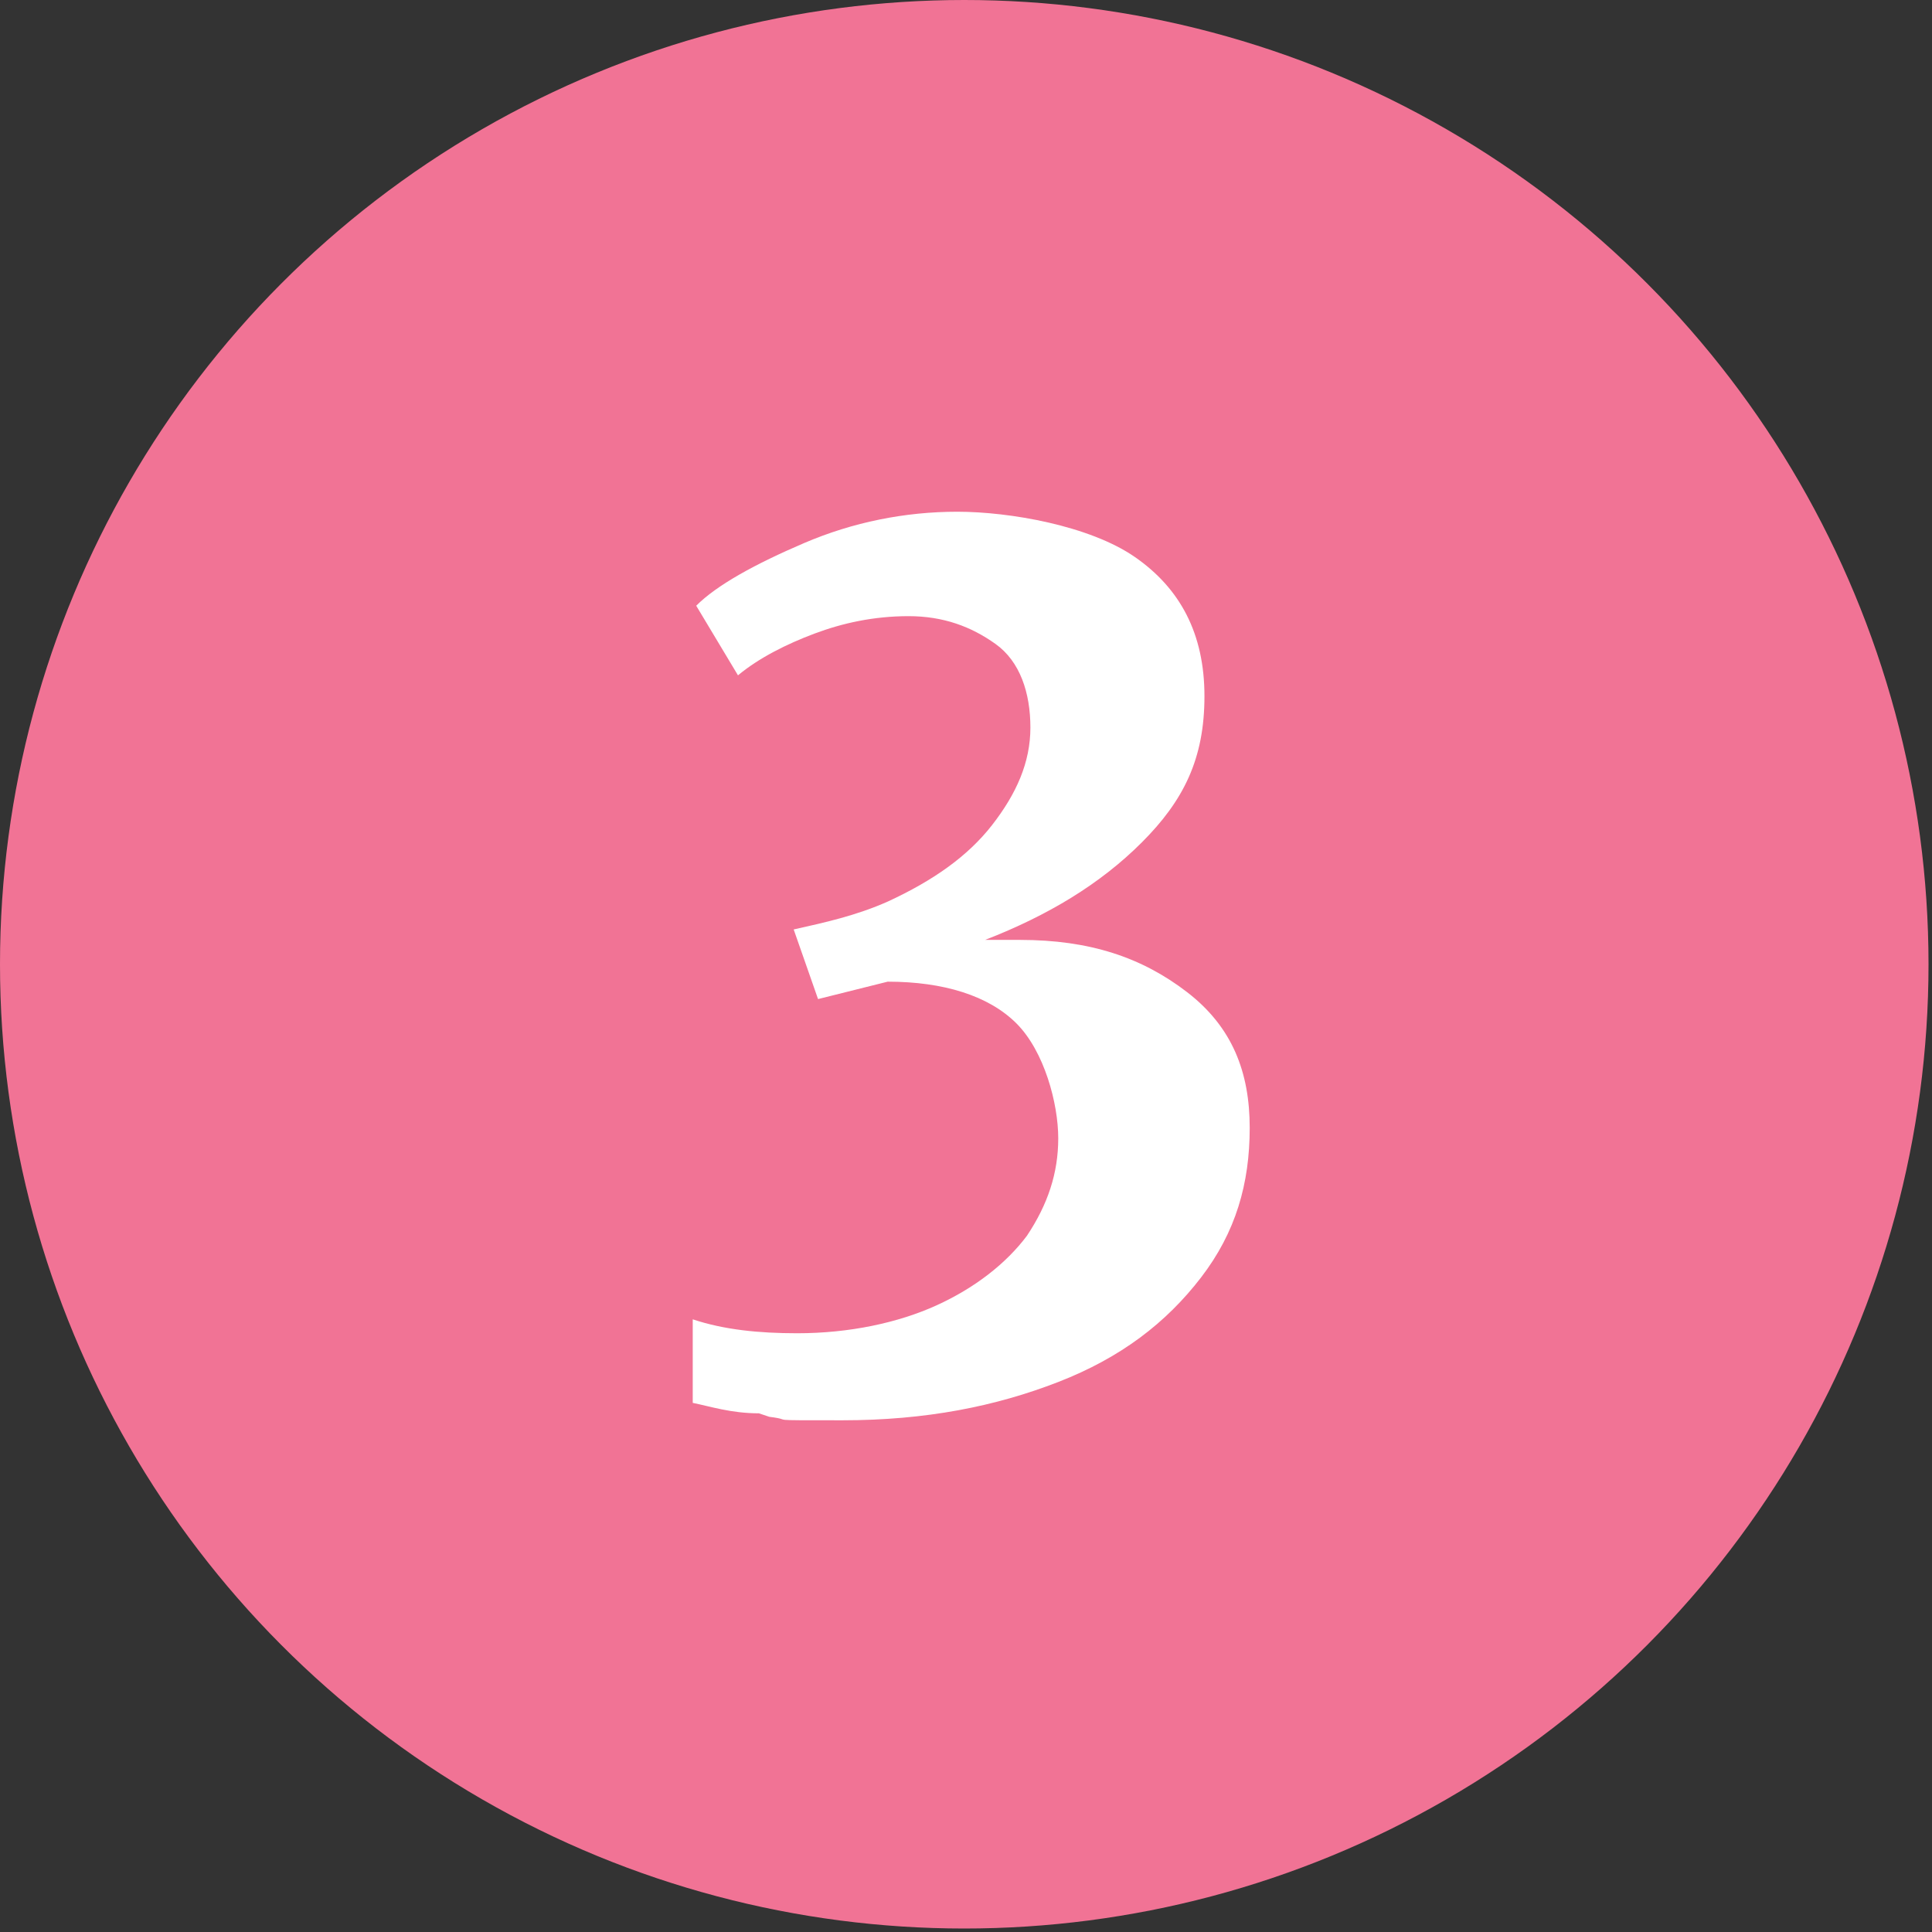
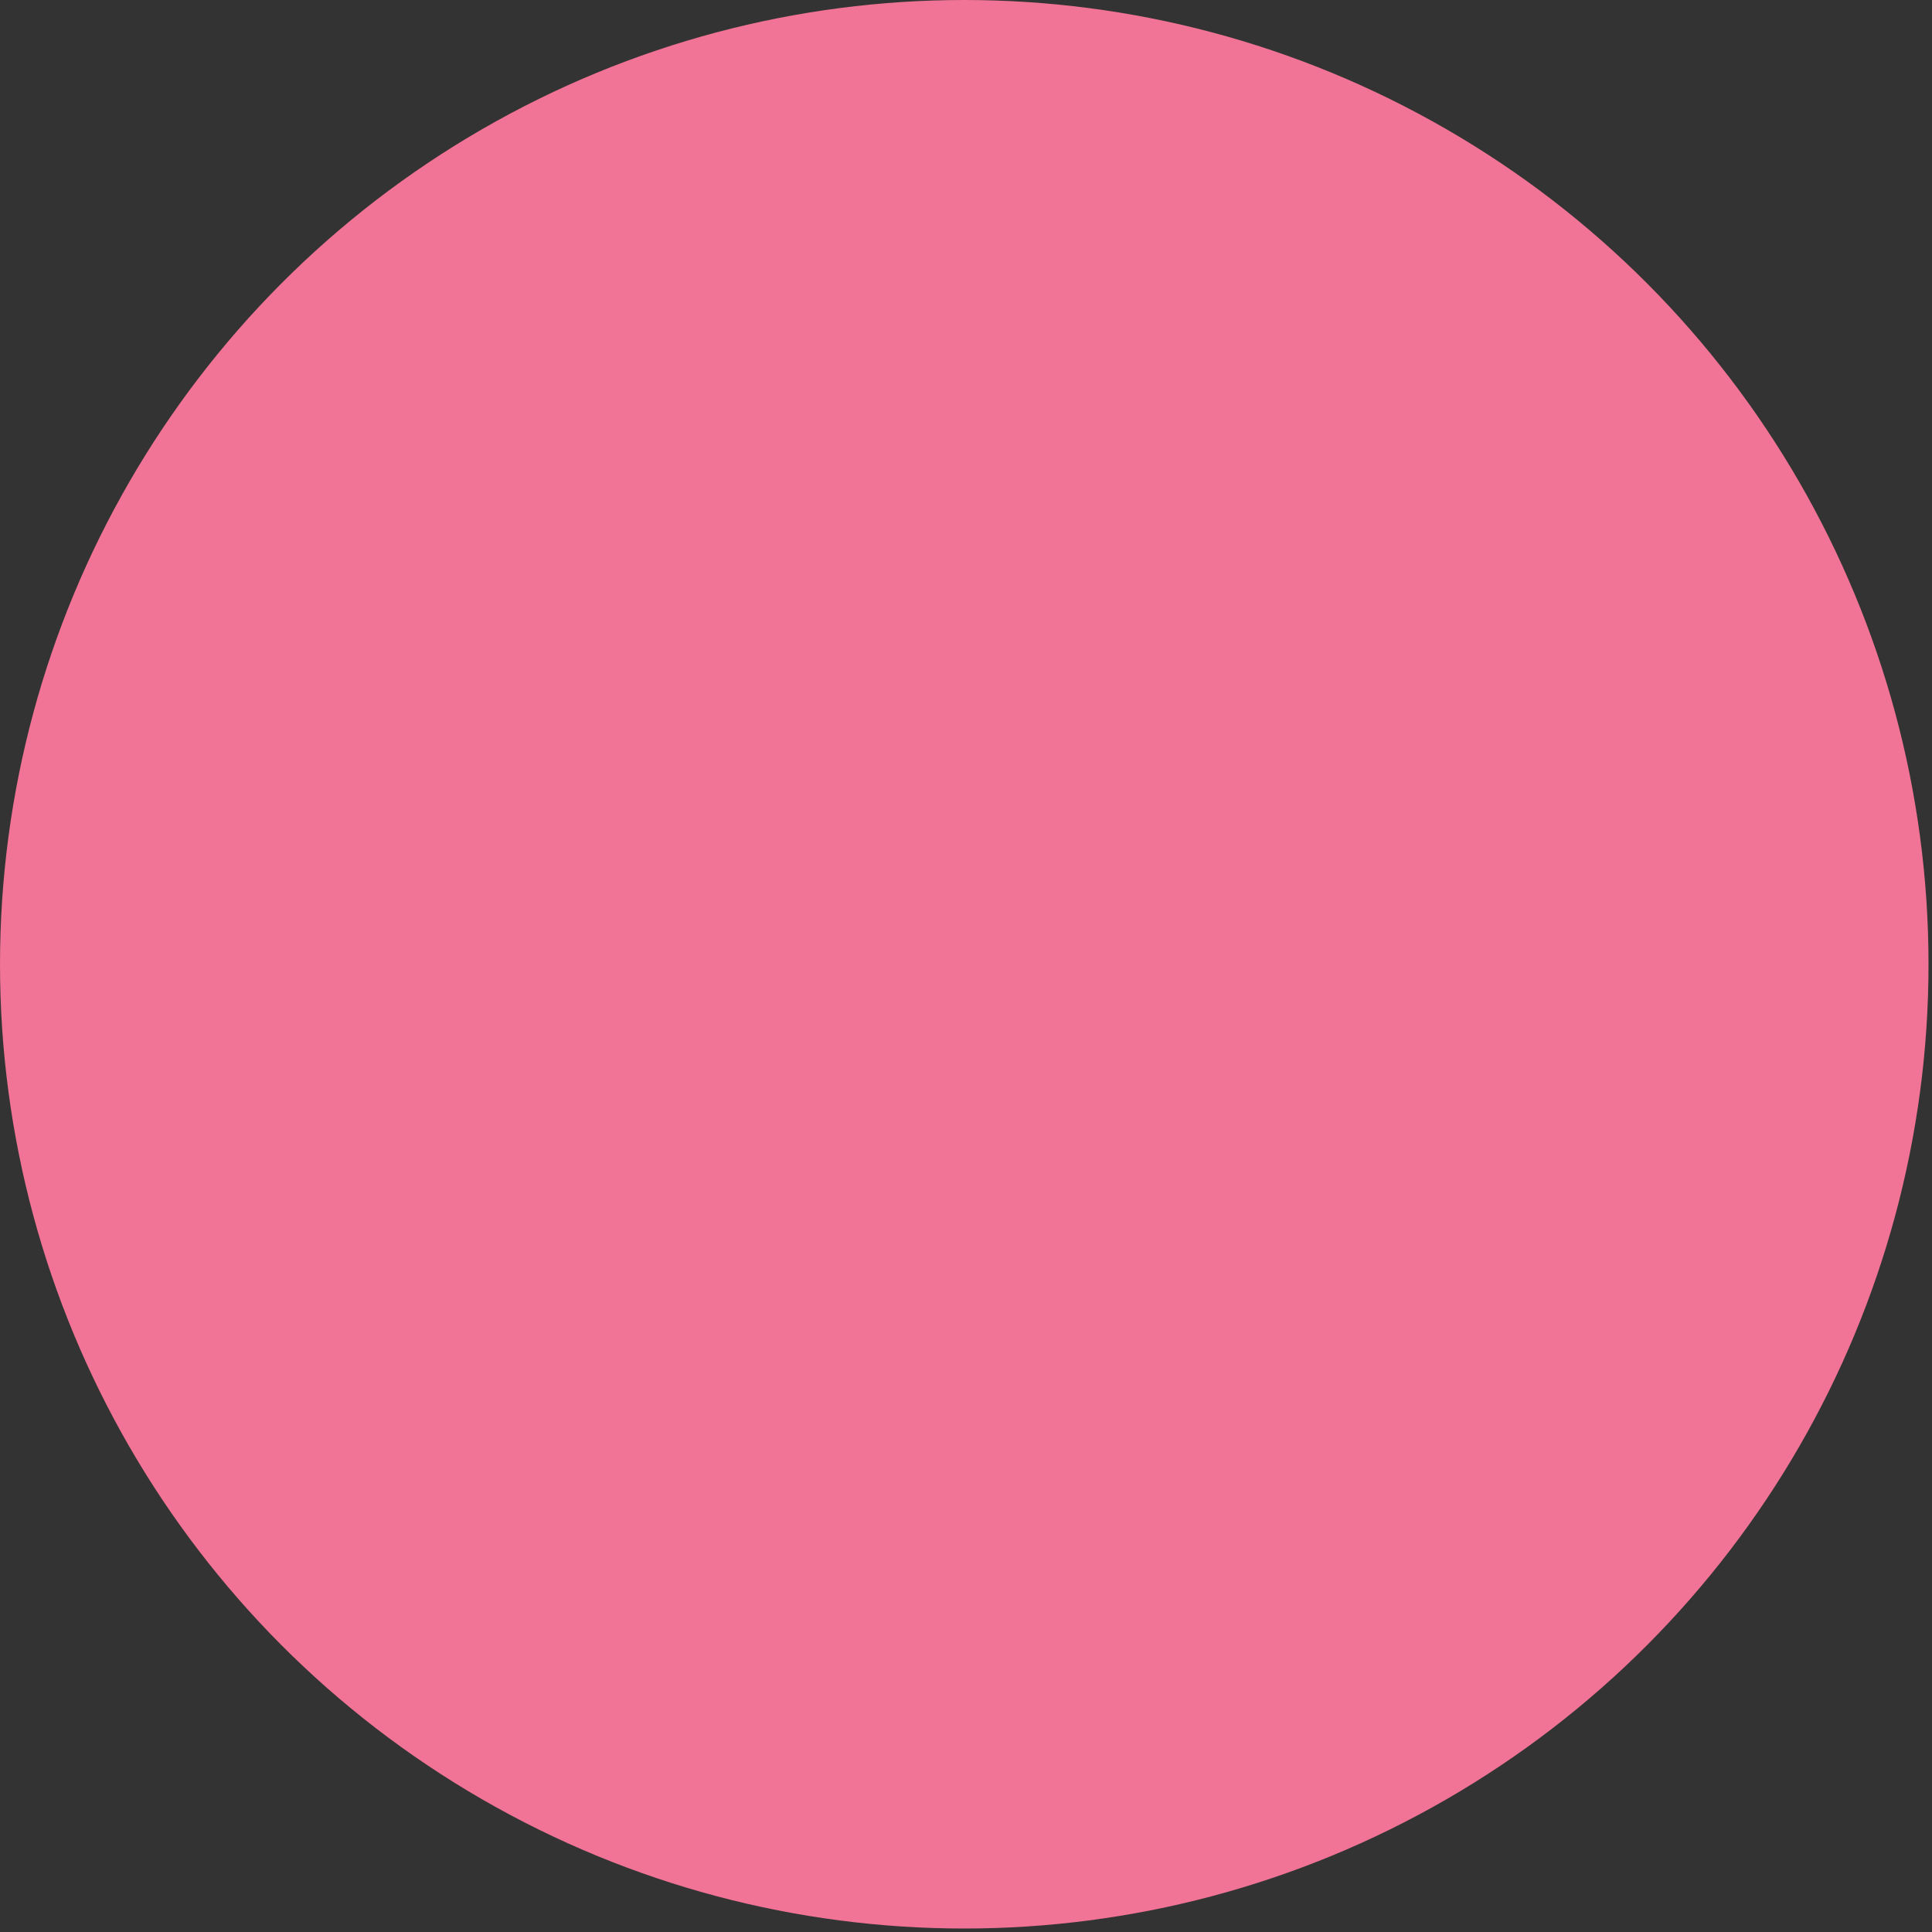
<svg xmlns="http://www.w3.org/2000/svg" version="1.1" viewBox="0 0 55.5 55.5">
  <rect x="0" y="0" width="55.5" height="55.5" fill="#333333" stroke="none" />
  <defs>
    <style>
      .cls-1 {
        fill: #f17395;
      }

      .cls-2 {
        fill: #fff;
      }
    </style>
  </defs>
  <g>
    <g id="Layer_1">
      <g>
        <circle class="cls-1" cx="27.7" cy="27.7" r="27.7" />
-         <path class="cls-2" d="M21.8,40.6c-.8,0-1.4-.2-1.9-.3v-2.4c.9.3,1.9.4,3,.4,1.5,0,2.9-.3,4-.8,1.1-.5,2-1.2,2.6-2,.6-.9.9-1.8.9-2.8s-.4-2.5-1.2-3.3c-.8-.8-2.1-1.2-3.7-1.2l-2,.5-.7-2c.9-.2,1.8-.4,2.7-.8,1.3-.6,2.3-1.3,3-2.2.7-.9,1.1-1.8,1.1-2.8s-.3-1.9-1-2.4c-.7-.5-1.5-.8-2.5-.8s-1.9.2-2.7.5c-.8.3-1.6.7-2.2,1.2l-1.2-2c.6-.6,1.7-1.2,3.1-1.8,1.4-.6,2.9-.9,4.4-.9s3.8.4,5.1,1.3c1.3.9,2,2.2,2,4s-.6,3-1.8,4.2-2.7,2.1-4.5,2.8c.2,0,.5,0,1,0,2,0,3.5.5,4.8,1.5s1.8,2.3,1.8,3.9c0,1.6-.4,3-1.4,4.3-1,1.3-2.3,2.3-4.1,3-1.8.7-3.8,1.1-6.2,1.1s-1.3,0-2.1-.1Z" />
      </g>
    </g>
  </g>
</svg>